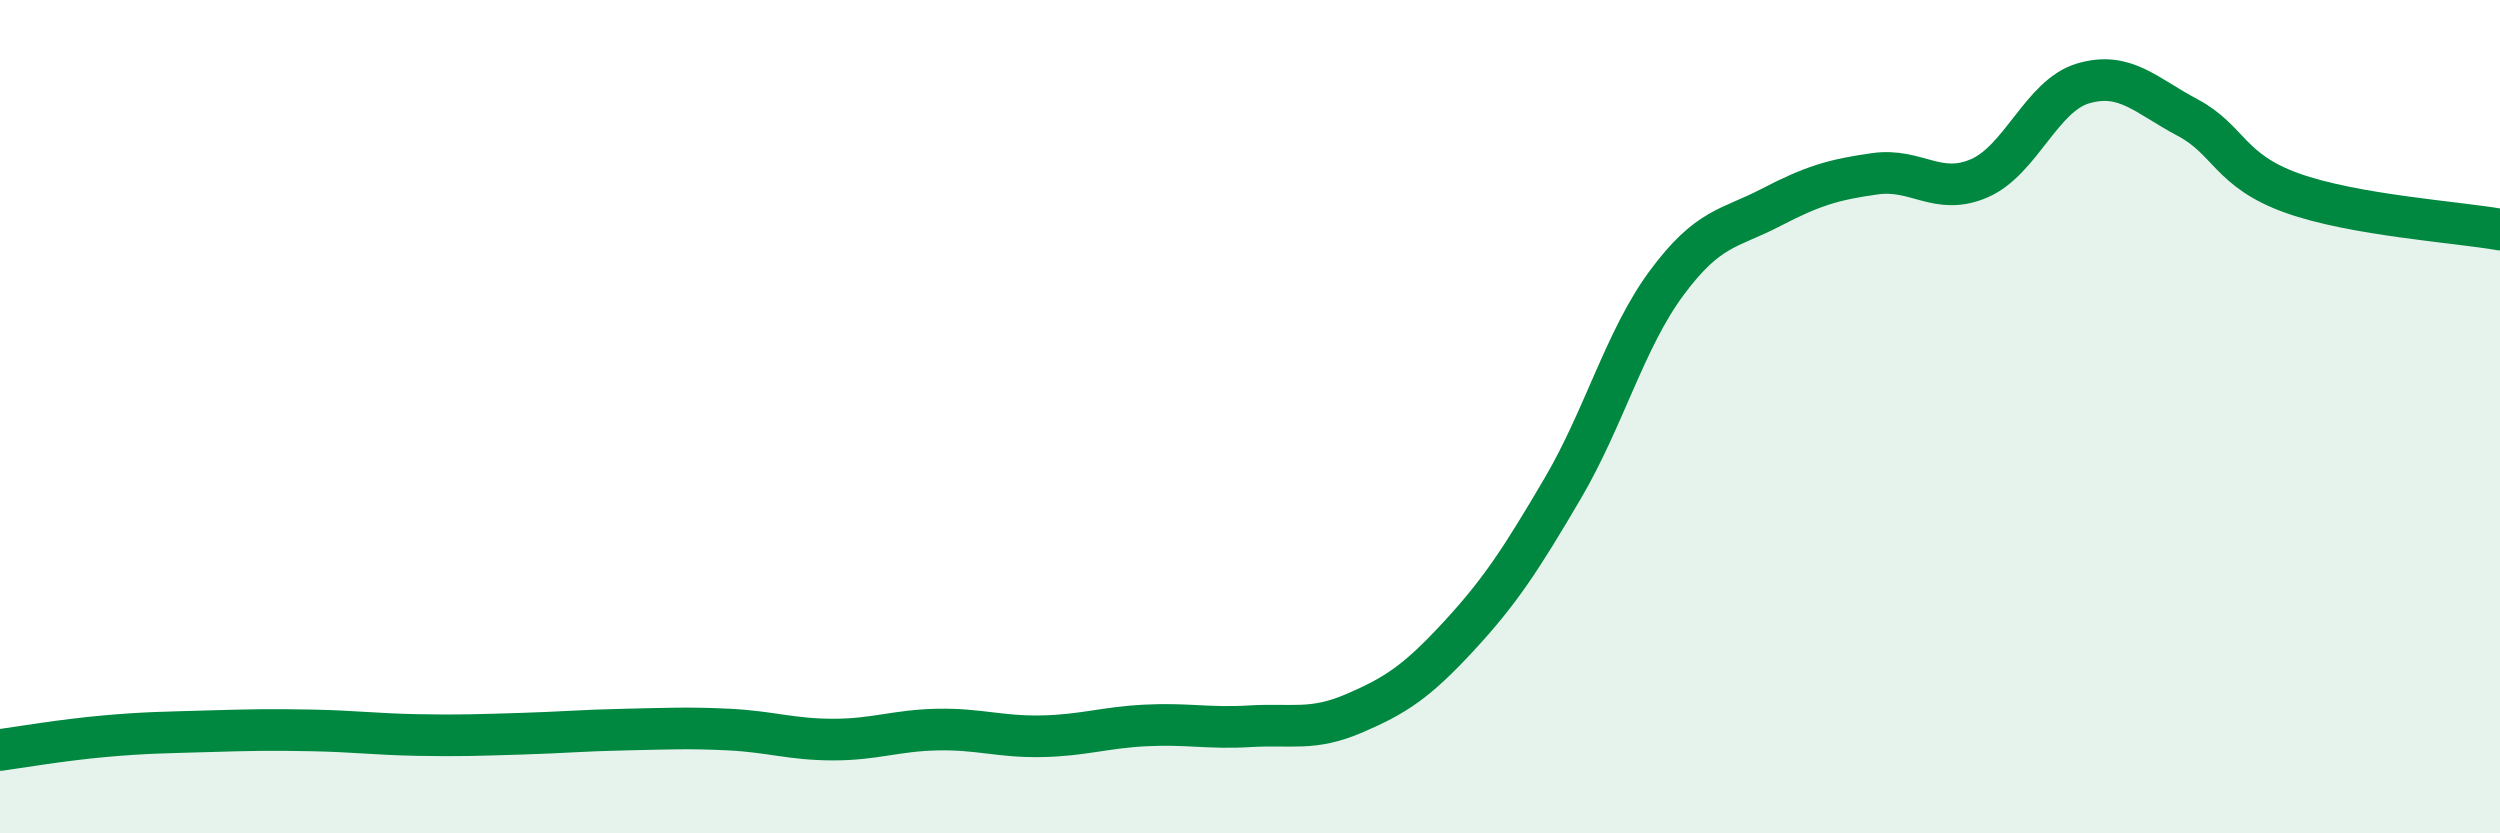
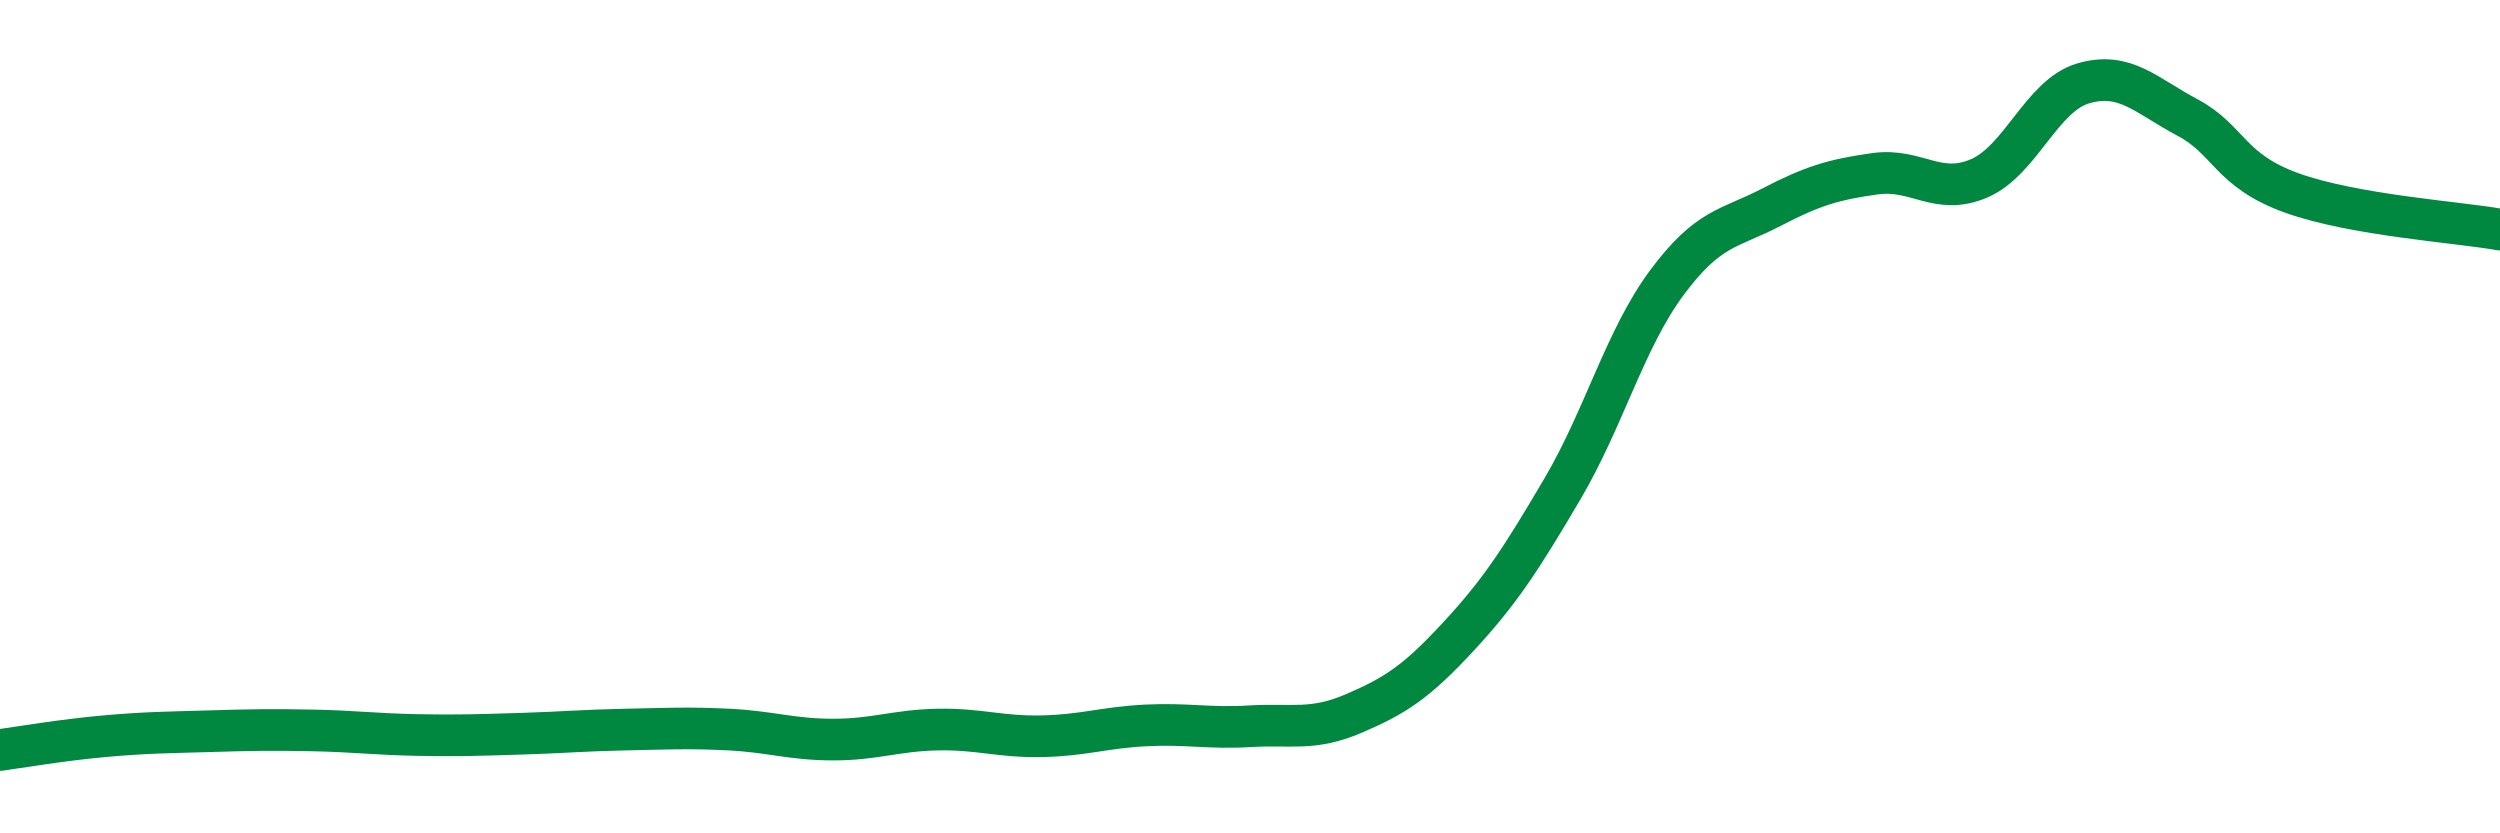
<svg xmlns="http://www.w3.org/2000/svg" width="60" height="20" viewBox="0 0 60 20">
-   <path d="M 0,18 C 0.5,17.93 1.5,17.76 2.5,17.67 C 3.5,17.58 4,17.58 5,17.55 C 6,17.52 6.5,17.51 7.5,17.53 C 8.5,17.55 9,17.62 10,17.64 C 11,17.66 11.5,17.64 12.5,17.61 C 13.5,17.58 14,17.53 15,17.51 C 16,17.49 16.5,17.46 17.5,17.51 C 18.5,17.56 19,17.75 20,17.75 C 21,17.75 21.5,17.53 22.5,17.51 C 23.5,17.49 24,17.69 25,17.67 C 26,17.65 26.5,17.46 27.5,17.41 C 28.5,17.36 29,17.49 30,17.43 C 31,17.37 31.5,17.55 32.5,17.12 C 33.5,16.69 34,16.36 35,15.28 C 36,14.2 36.5,13.43 37.5,11.73 C 38.5,10.03 39,8.14 40,6.79 C 41,5.44 41.5,5.5 42.5,4.98 C 43.5,4.46 44,4.31 45,4.17 C 46,4.03 46.5,4.71 47.5,4.28 C 48.5,3.85 49,2.29 50,2 C 51,1.71 51.5,2.29 52.5,2.82 C 53.5,3.35 53.5,4.09 55,4.63 C 56.5,5.17 59,5.33 60,5.51L60 20L0 20Z" fill="#008740" opacity="0.1" stroke-linecap="round" stroke-linejoin="round" />
  <path d="M 0,18 C 0.5,17.93 1.5,17.76 2.5,17.67 C 3.5,17.58 4,17.58 5,17.55 C 6,17.52 6.5,17.51 7.5,17.53 C 8.5,17.55 9,17.62 10,17.64 C 11,17.66 11.5,17.64 12.5,17.61 C 13.5,17.58 14,17.53 15,17.51 C 16,17.49 16.5,17.46 17.5,17.51 C 18.5,17.56 19,17.75 20,17.75 C 21,17.75 21.5,17.53 22.5,17.51 C 23.5,17.49 24,17.69 25,17.67 C 26,17.65 26.5,17.46 27.5,17.41 C 28.5,17.36 29,17.49 30,17.43 C 31,17.37 31.5,17.55 32.5,17.12 C 33.5,16.69 34,16.36 35,15.28 C 36,14.2 36.5,13.43 37.5,11.73 C 38.5,10.03 39,8.14 40,6.79 C 41,5.44 41.5,5.5 42.5,4.98 C 43.5,4.46 44,4.31 45,4.17 C 46,4.03 46.5,4.71 47.5,4.28 C 48.5,3.85 49,2.29 50,2 C 51,1.71 51.5,2.29 52.5,2.82 C 53.5,3.35 53.5,4.09 55,4.63 C 56.5,5.17 59,5.33 60,5.51" stroke="#008740" stroke-width="1" fill="none" stroke-linecap="round" stroke-linejoin="round" />
</svg>